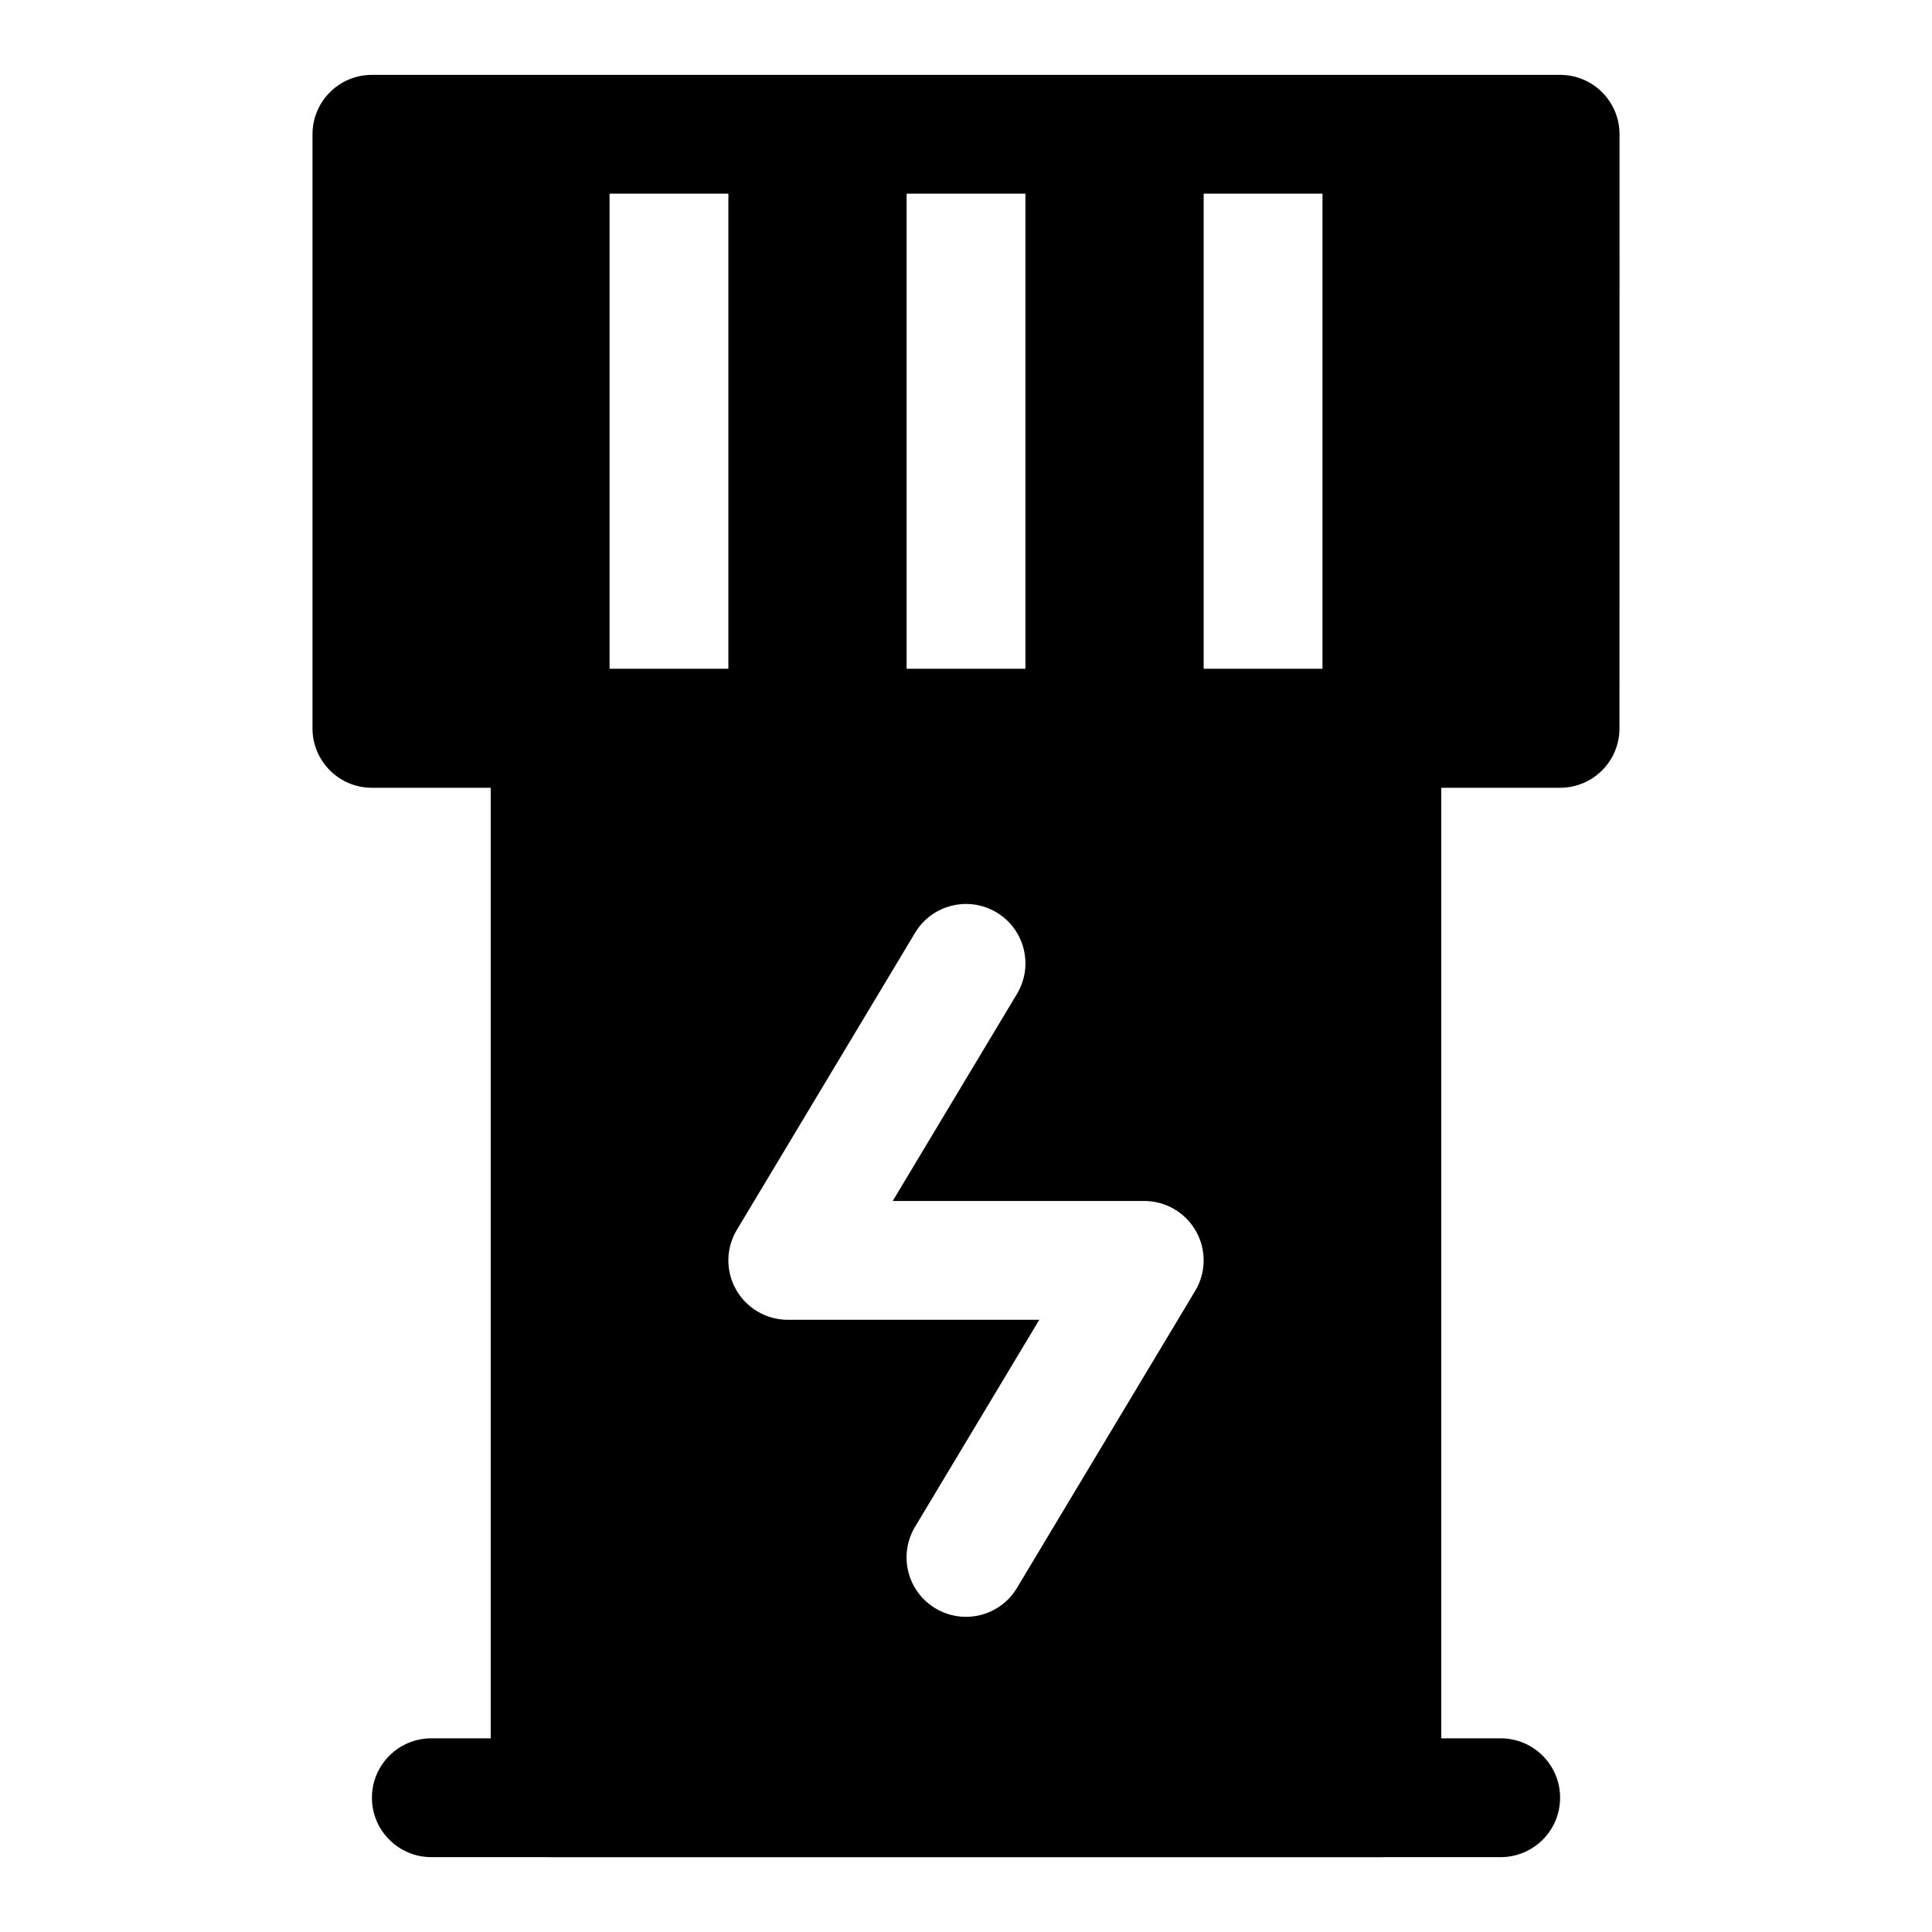
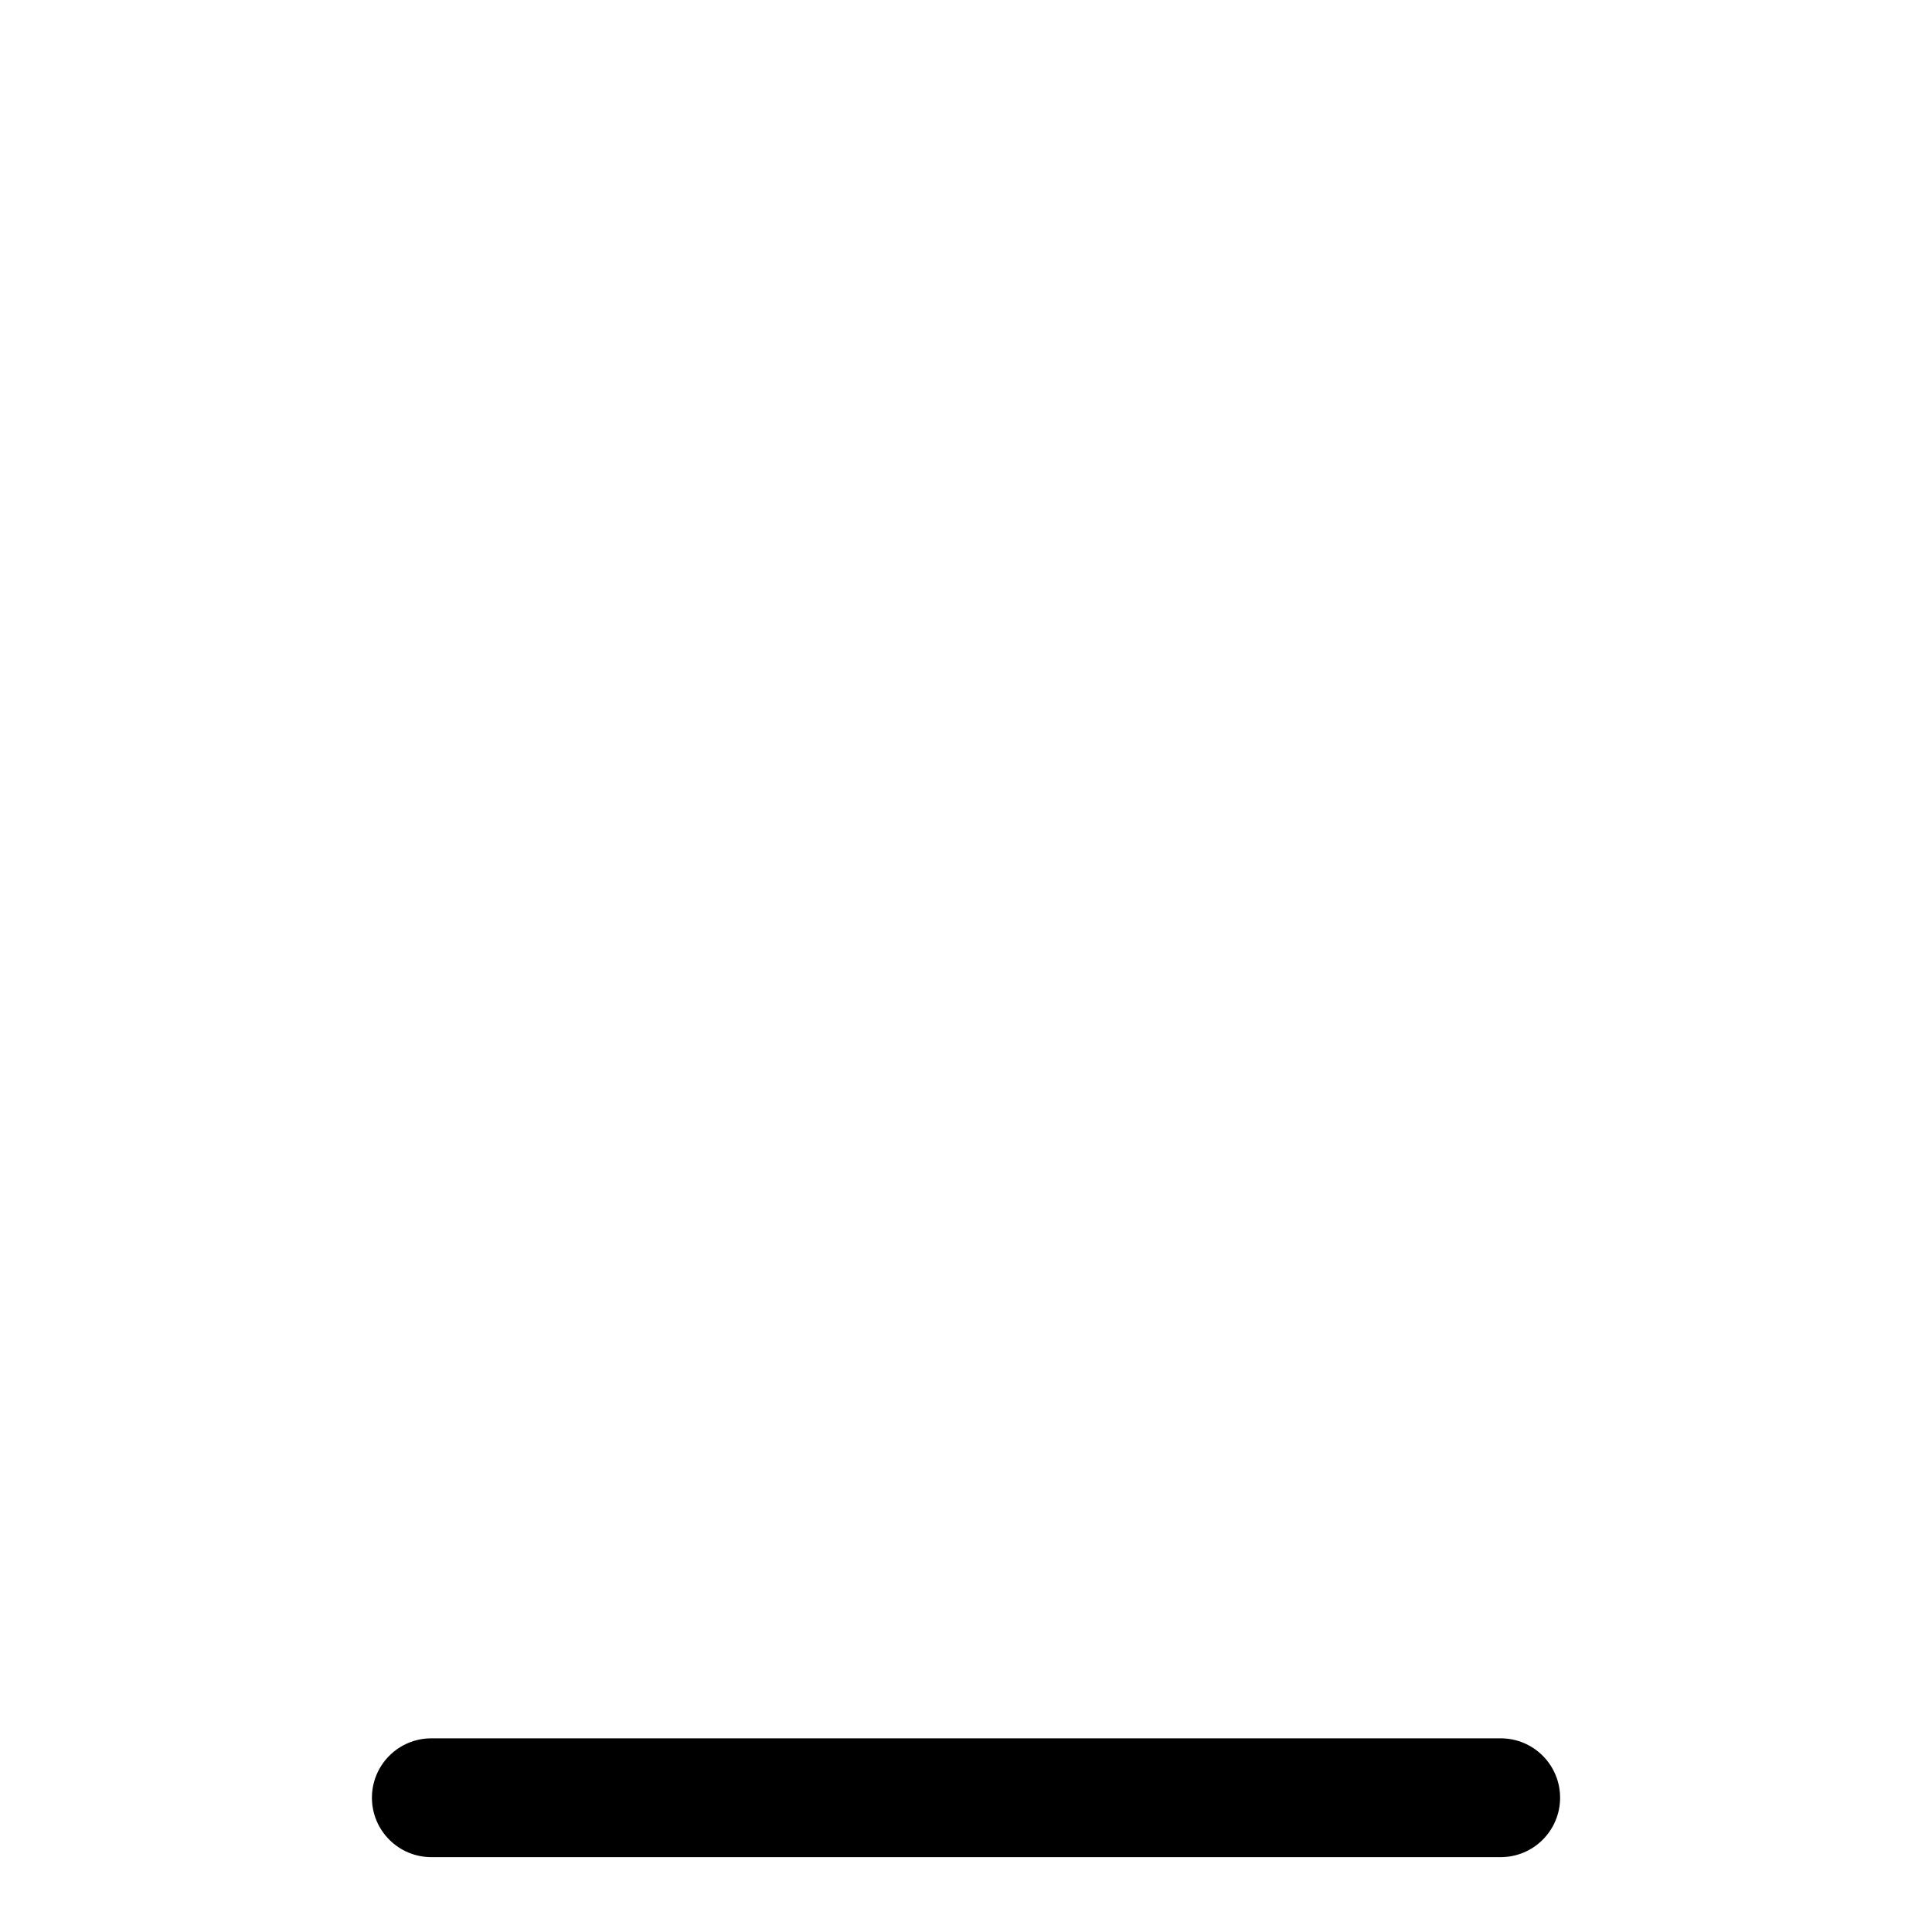
<svg xmlns="http://www.w3.org/2000/svg" fill="#000000" width="800px" height="800px" version="1.1" viewBox="144 144 512 512">
  <g>
-     <path d="m510.21 321.28h-220.42c-8.707 0-15.742 7.055-15.742 15.742v283.39c0 8.691 7.039 15.742 15.742 15.742h220.42c8.707 0 15.742-7.055 15.742-15.742v-283.39c0-8.691-7.035-15.746-15.742-15.746zm-49.484 164.84-47.23 78.719c-2.961 4.93-8.172 7.637-13.508 7.637-2.754 0-5.559-0.723-8.094-2.25-7.461-4.473-9.871-14.137-5.398-21.602l32.922-54.867h-66.648c-5.668 0-10.895-3.055-13.699-7.981-2.801-4.93-2.723-10.988 0.203-15.855l47.23-78.719c4.473-7.445 14.137-9.871 21.602-5.398 7.461 4.473 9.871 14.137 5.398 21.602l-32.922 54.867 66.652-0.004c5.668 0 10.895 3.055 13.699 7.981 2.801 4.93 2.723 11.008-0.207 15.871z" />
    <path d="m541.7 636.16h-283.39c-8.707 0-15.742-7.055-15.742-15.742 0-8.691 7.039-15.742 15.742-15.742h283.39c8.707 0 15.742 7.055 15.742 15.742s-7.035 15.742-15.742 15.742z" />
-     <path d="m557.44 163.84h-314.88c-8.707 0-15.746 7.055-15.746 15.746v157.44c0 8.691 7.039 15.742 15.742 15.742h314.88c8.707 0 15.742-7.055 15.742-15.742l0.012-157.44c0-8.691-7.039-15.746-15.746-15.746zm-251.9 157.44v-125.95h31.488v125.95zm78.719 0v-125.95h31.488v125.95zm78.723 0v-125.95h31.488v125.95z" />
  </g>
</svg>